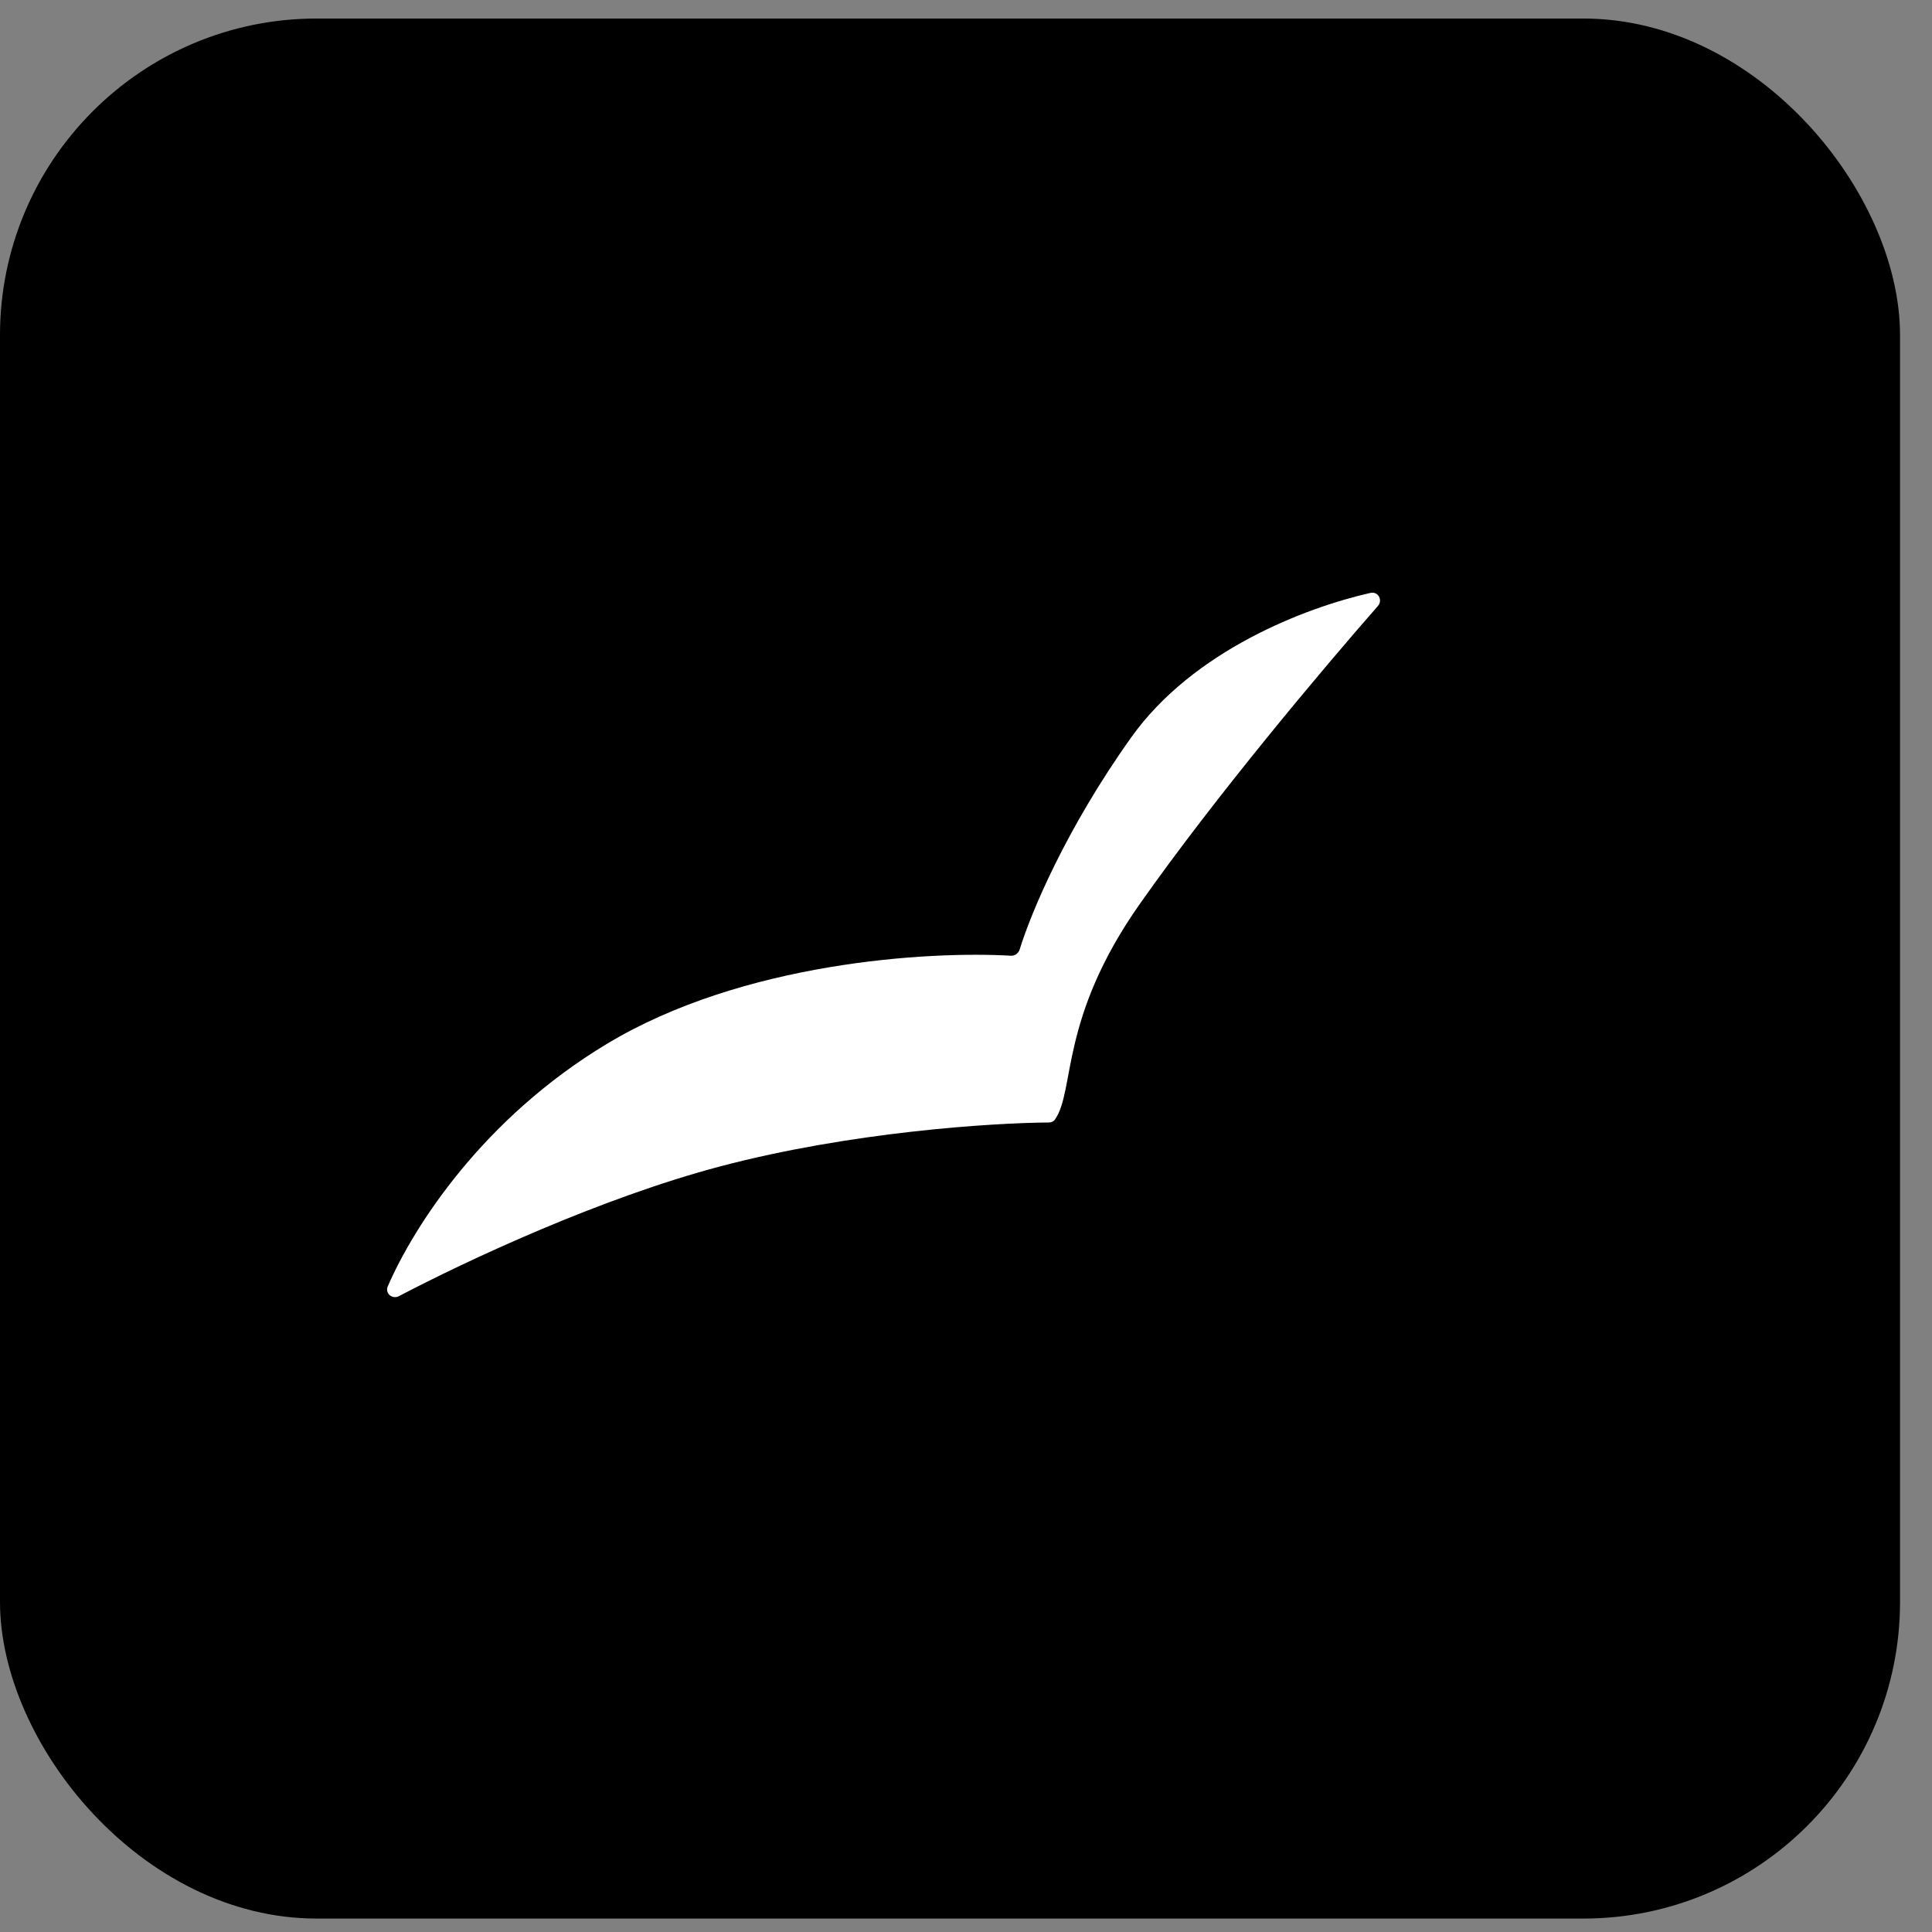
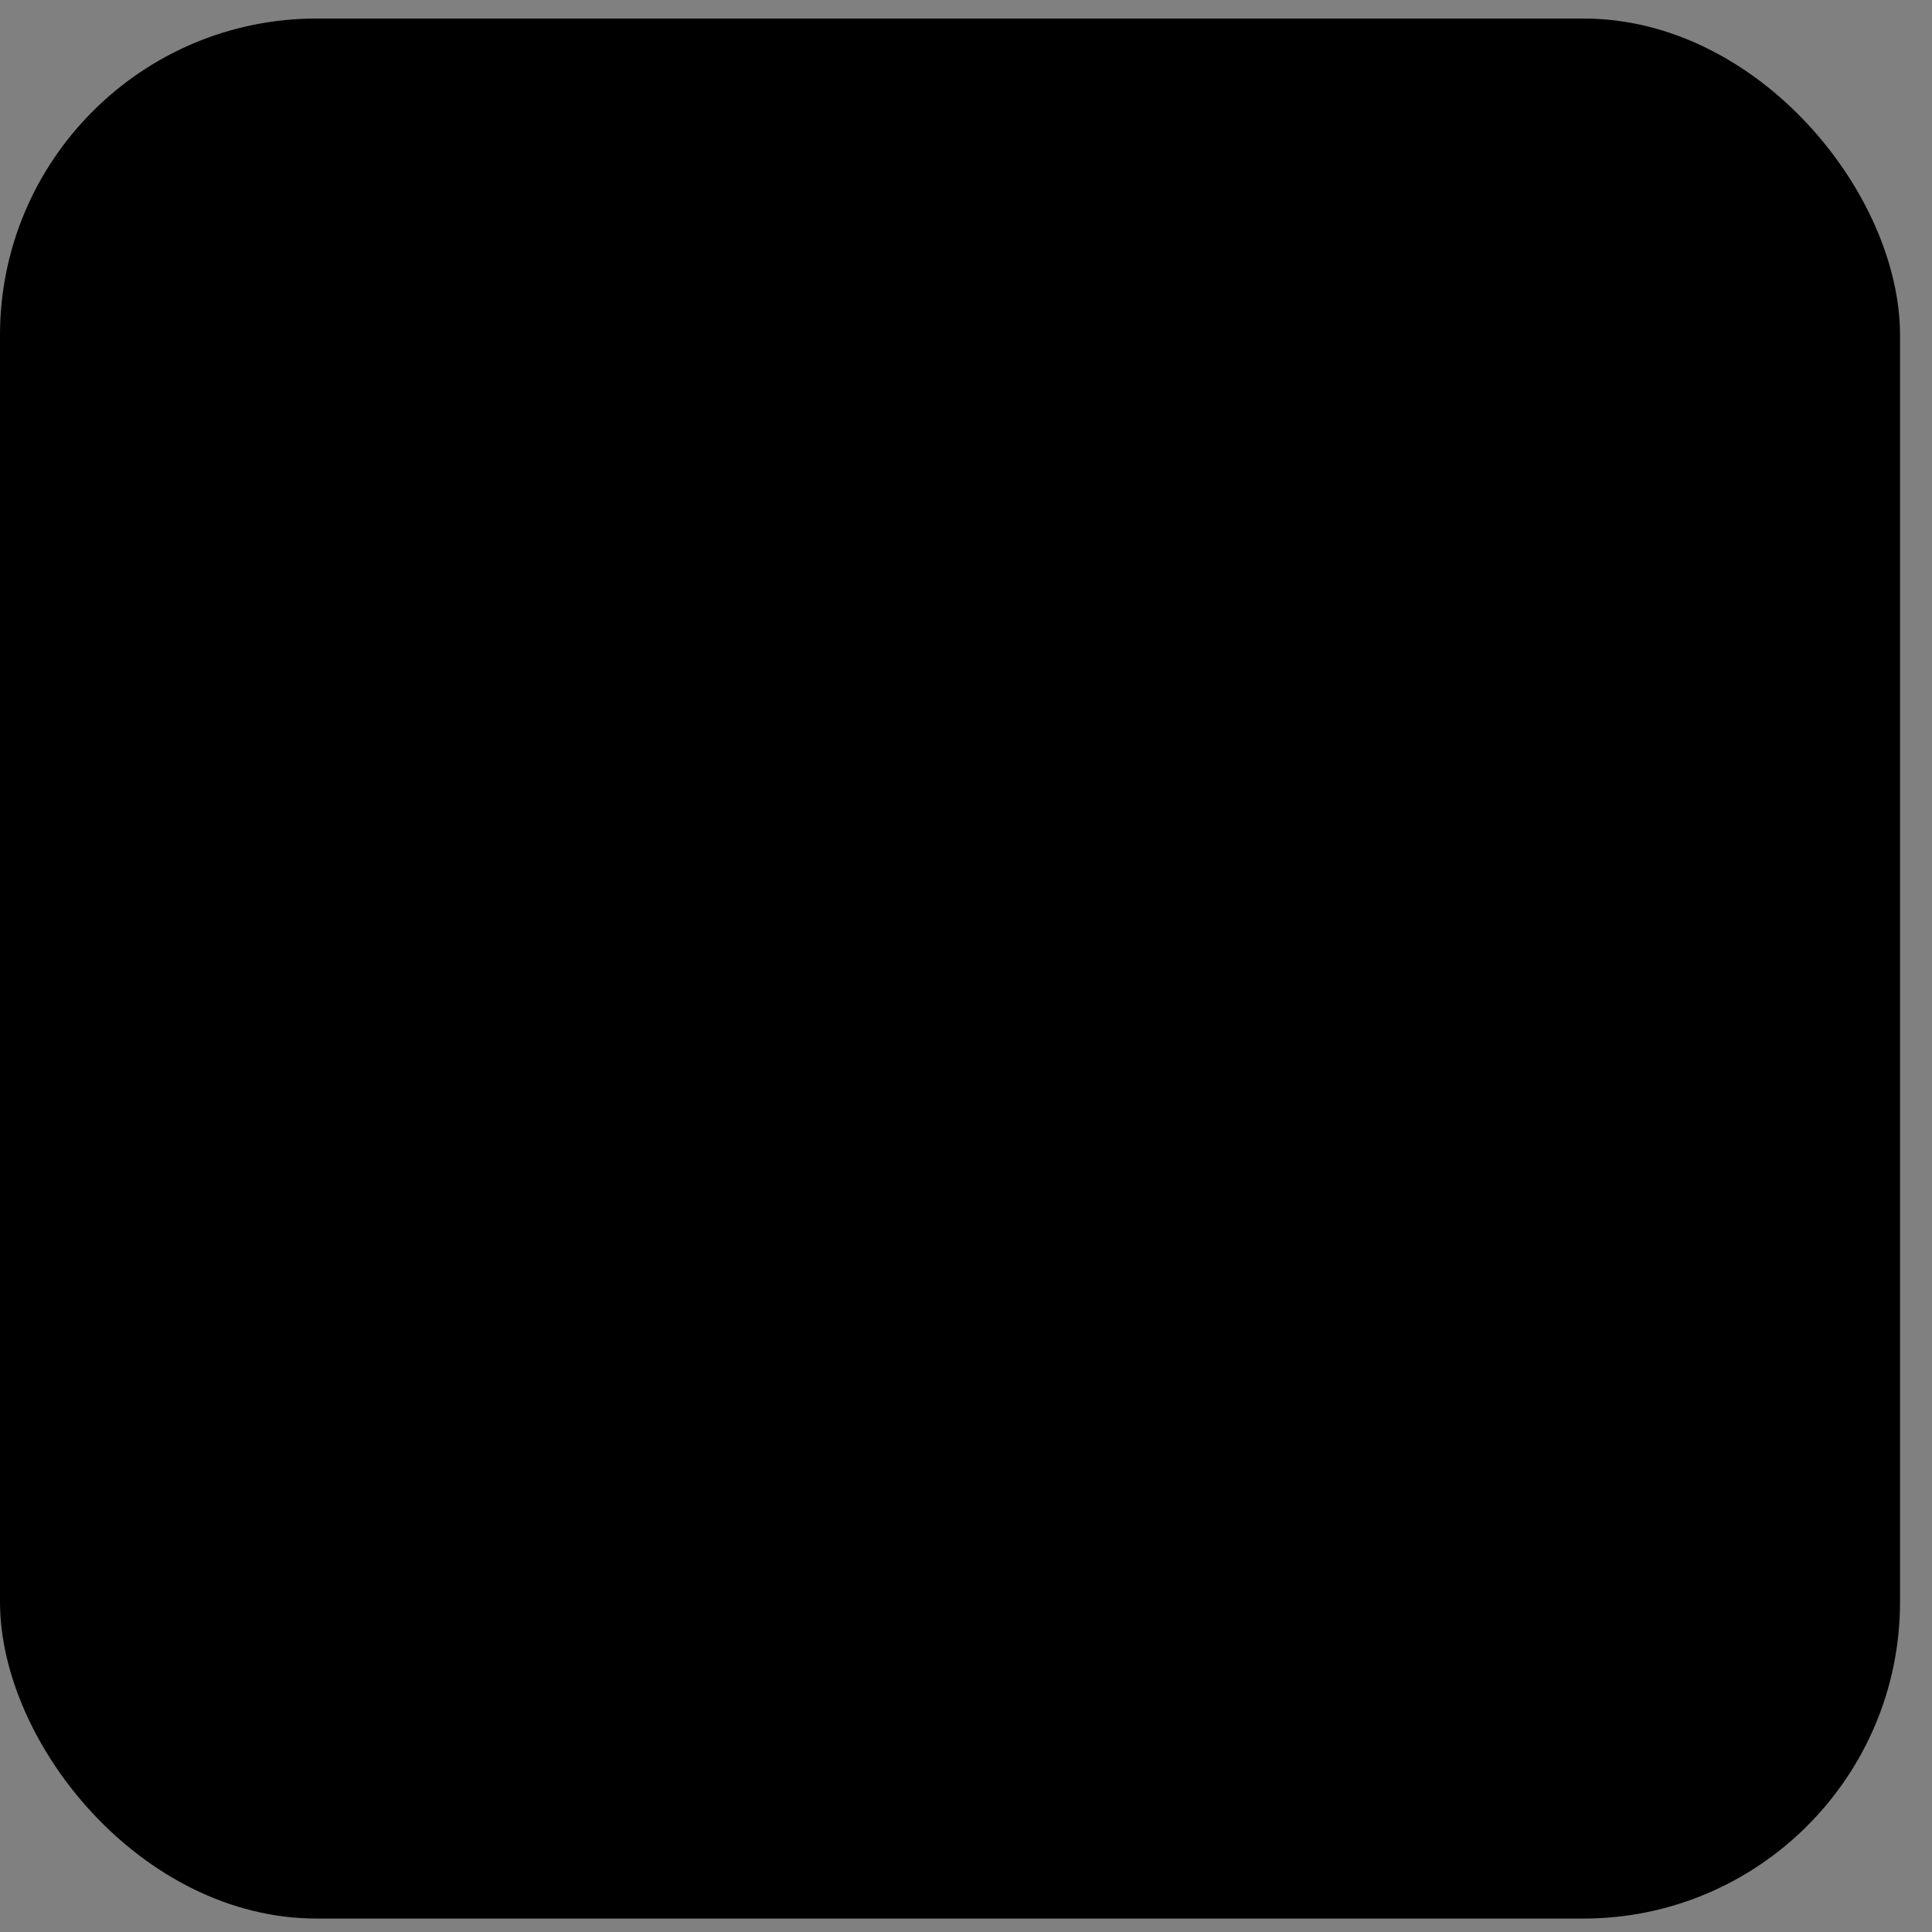
<svg xmlns="http://www.w3.org/2000/svg" width="44" height="44" viewBox="0 0 44 44" fill="none">
  <rect x="0" y="0" width="44" height="44" fill="#808080" stroke="none" />
  <rect y="0.422" width="43.272" height="43.272" rx="7.212" fill="black" />
-   <path d="M25.963 20.58C24.119 23.197 24.491 24.827 24.027 25.495C23.995 25.541 23.943 25.564 23.888 25.564C22.57 25.573 19.371 25.781 16.413 26.561C13.677 27.282 10.626 28.711 9.087 29.518C8.932 29.599 8.762 29.454 8.832 29.294C9.425 27.928 10.997 25.471 13.827 23.77C16.92 21.91 21.141 21.657 23.02 21.766C23.112 21.771 23.195 21.712 23.222 21.624C23.479 20.791 24.272 18.885 25.764 16.792C27.172 14.817 29.723 13.84 31.21 13.503C31.386 13.463 31.498 13.667 31.38 13.802C30.106 15.255 27.696 18.12 25.963 20.58Z" fill="white" />
</svg>